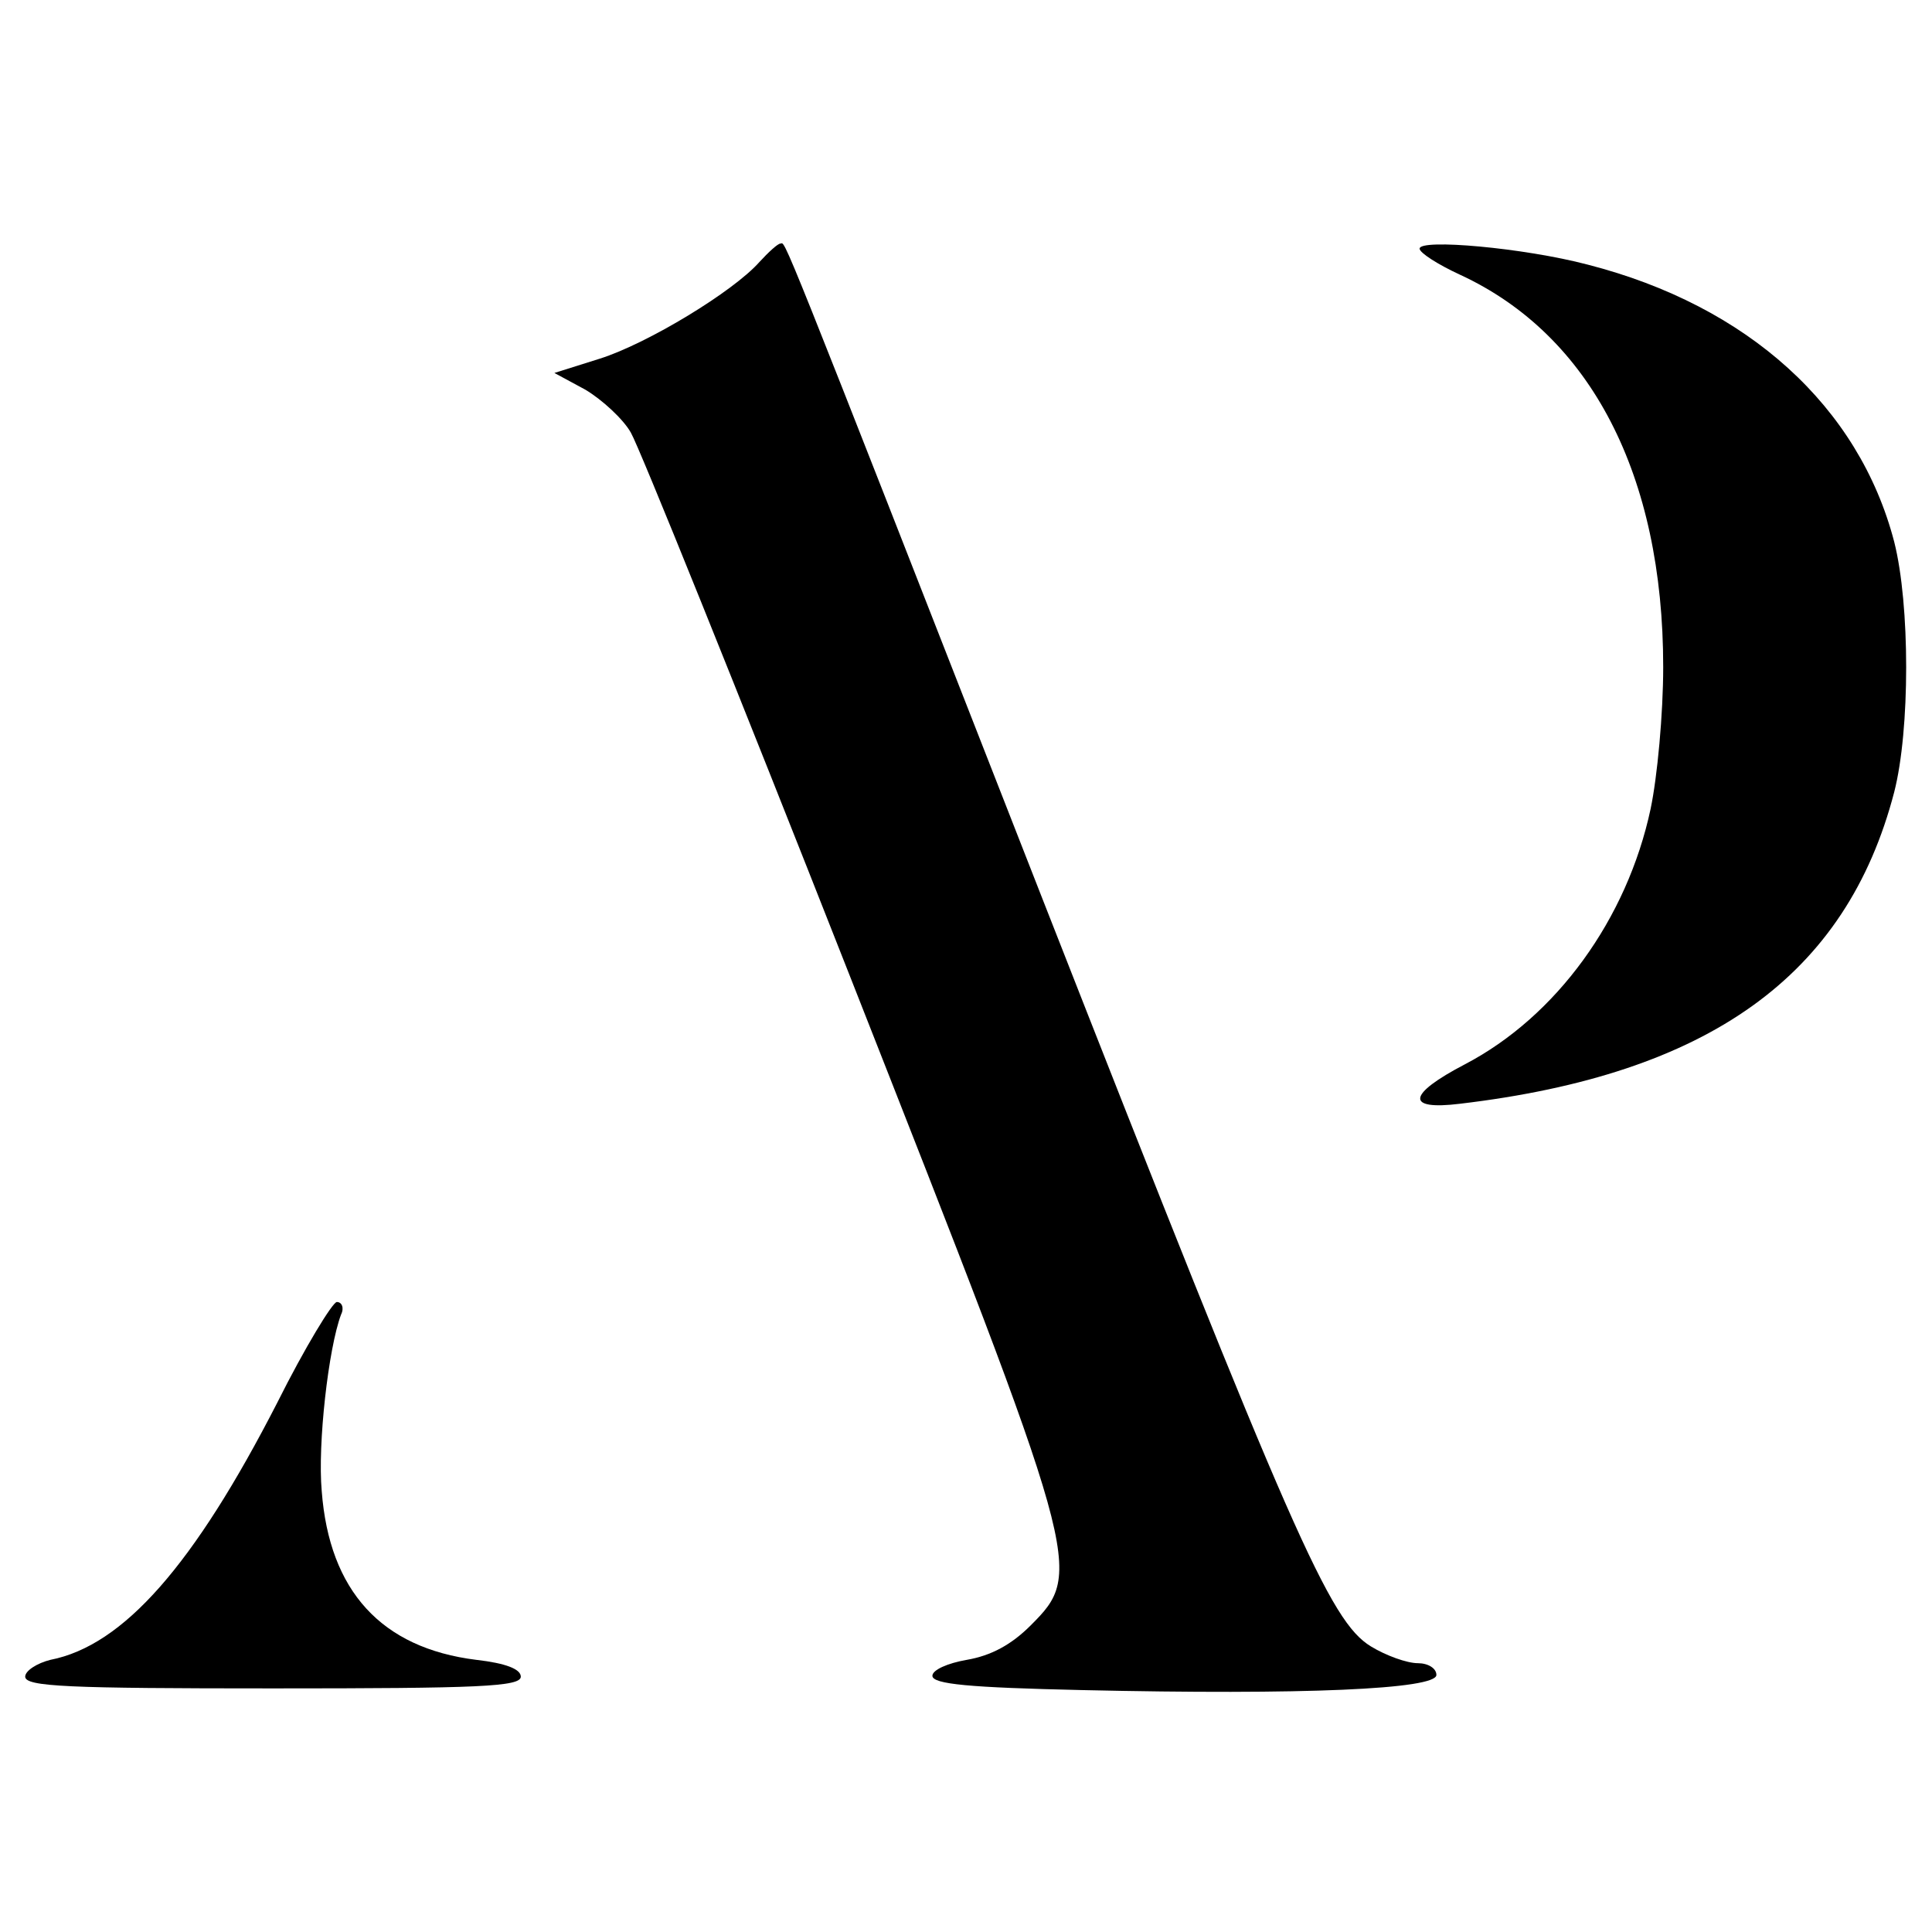
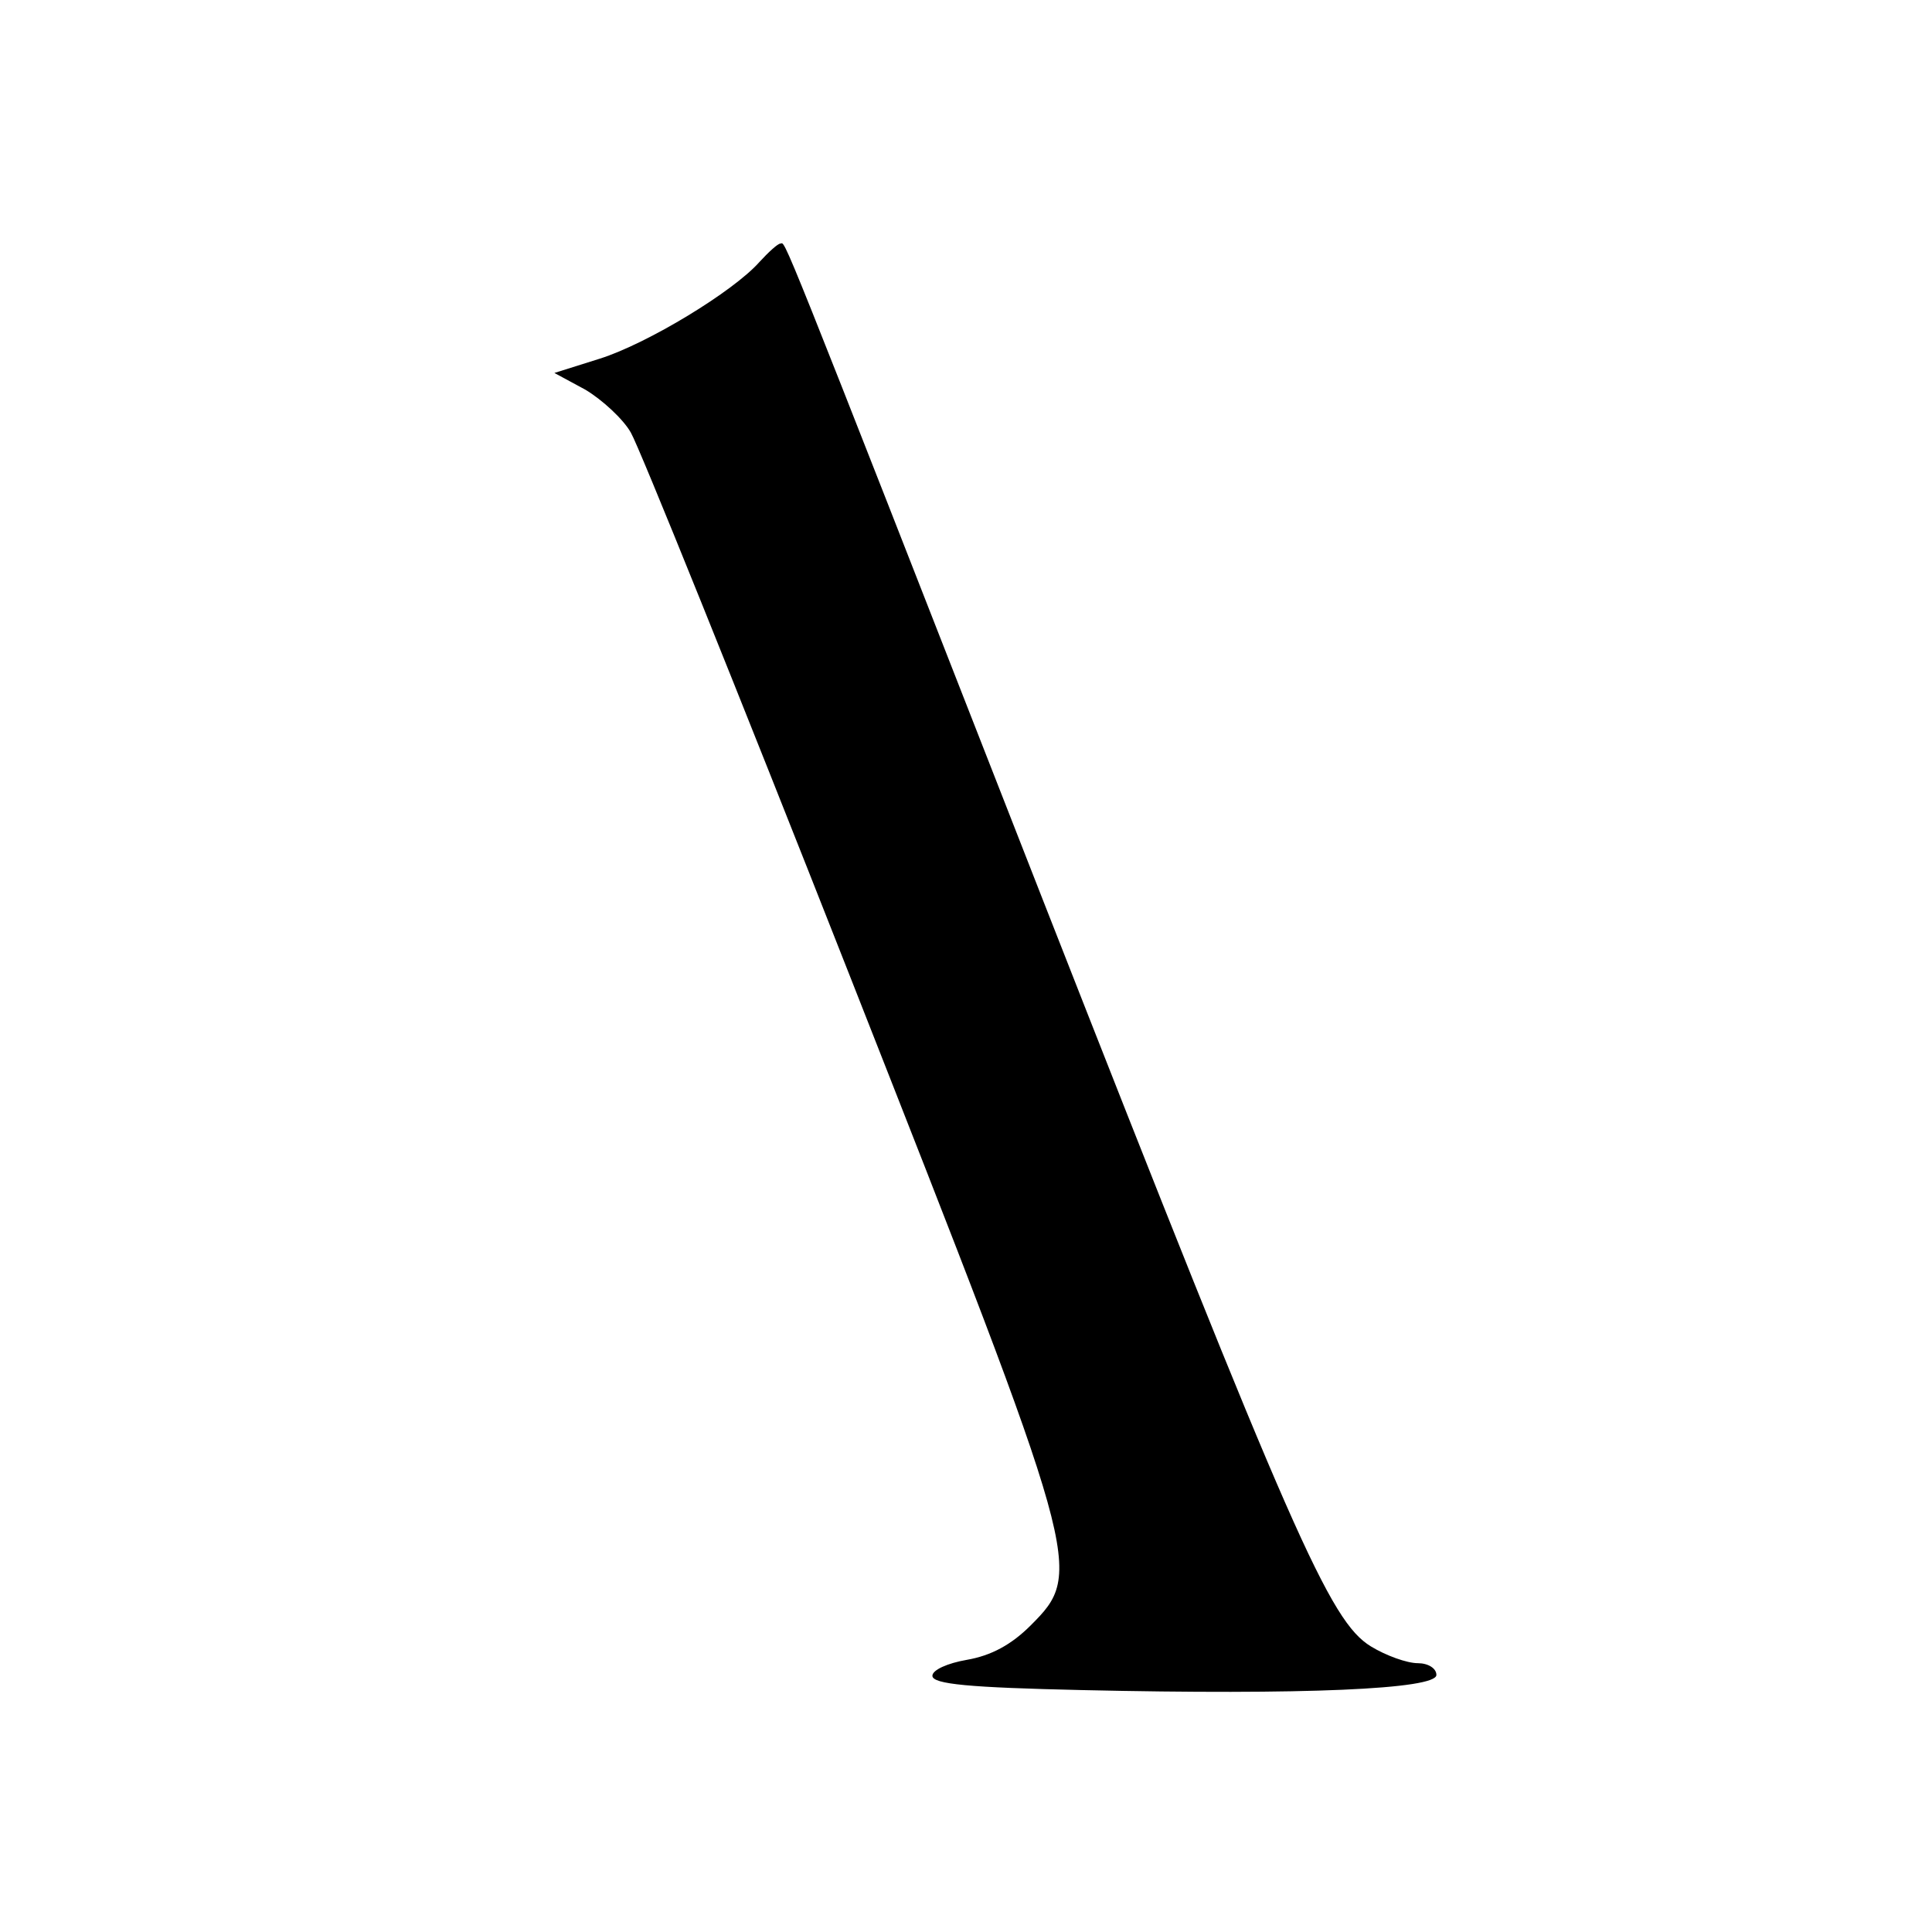
<svg xmlns="http://www.w3.org/2000/svg" version="1.0" width="230pt" height="230pt" viewBox="0 0 230 230" preserveAspectRatio="xMidYMid meet">
  <g transform="translate(0,230) scale(0.1,-0.1)" fill="#000000" stroke="none">
    <path d="M904 1988 c-31 -35 -133 -97 -190 -115 l-54 -17 37 -20 c20 -12 45 -35 54 -51 10 -17 127 -307 260 -645 277 -704 280 -711 216 -775 -23 -23 -47 -36 -76 -41 -23 -4 -41 -12 -41 -19 0 -10 44 -14 178 -17 264 -6 422 1 422 18 0 8 -10 14 -22 14 -13 0 -38 9 -56 20 -49 30 -93 130 -391 890 -322 823 -305 780 -312 780 -3 0 -14 -10 -25 -22z" />
-     <path d="M1690 2004 c0 -5 22 -19 48 -31 156 -72 242 -239 242 -467 0 -56 -7 -131 -15 -169 -28 -131 -112 -247 -221 -304 -69 -36 -71 -55 -6 -47 296 35 460 152 517 371 19 74 19 223 0 298 -42 161 -174 281 -365 330 -76 20 -200 31 -200 19z" />
-     <path d="M330 630 c-99 -193 -183 -289 -270 -306 -16 -4 -30 -13 -30 -20 0 -12 51 -14 295 -14 245 0 295 2 295 14 0 9 -18 16 -53 20 -113 14 -175 82 -184 201 -5 56 8 170 23 210 4 8 1 15 -5 15 -5 0 -38 -54 -71 -120z" />
+     <path d="M1690 2004 z" />
  </g>
</svg>